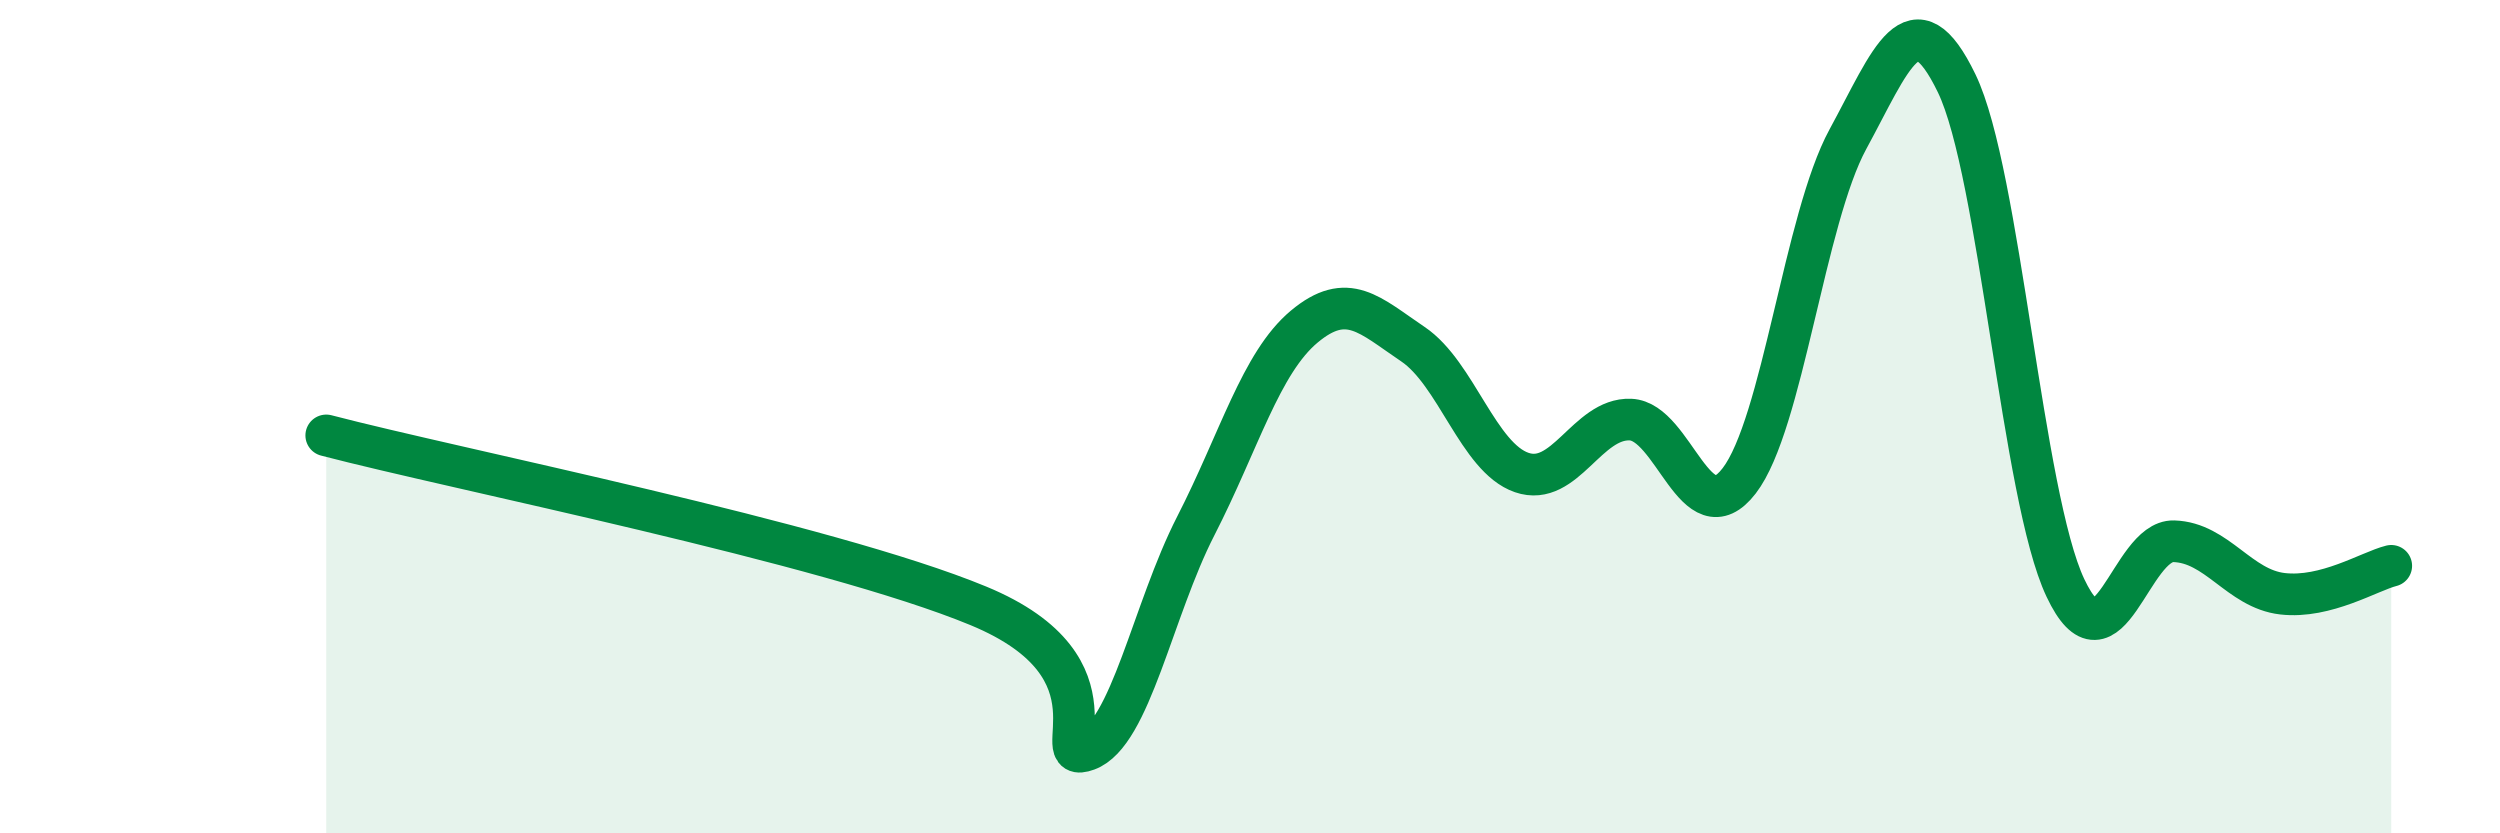
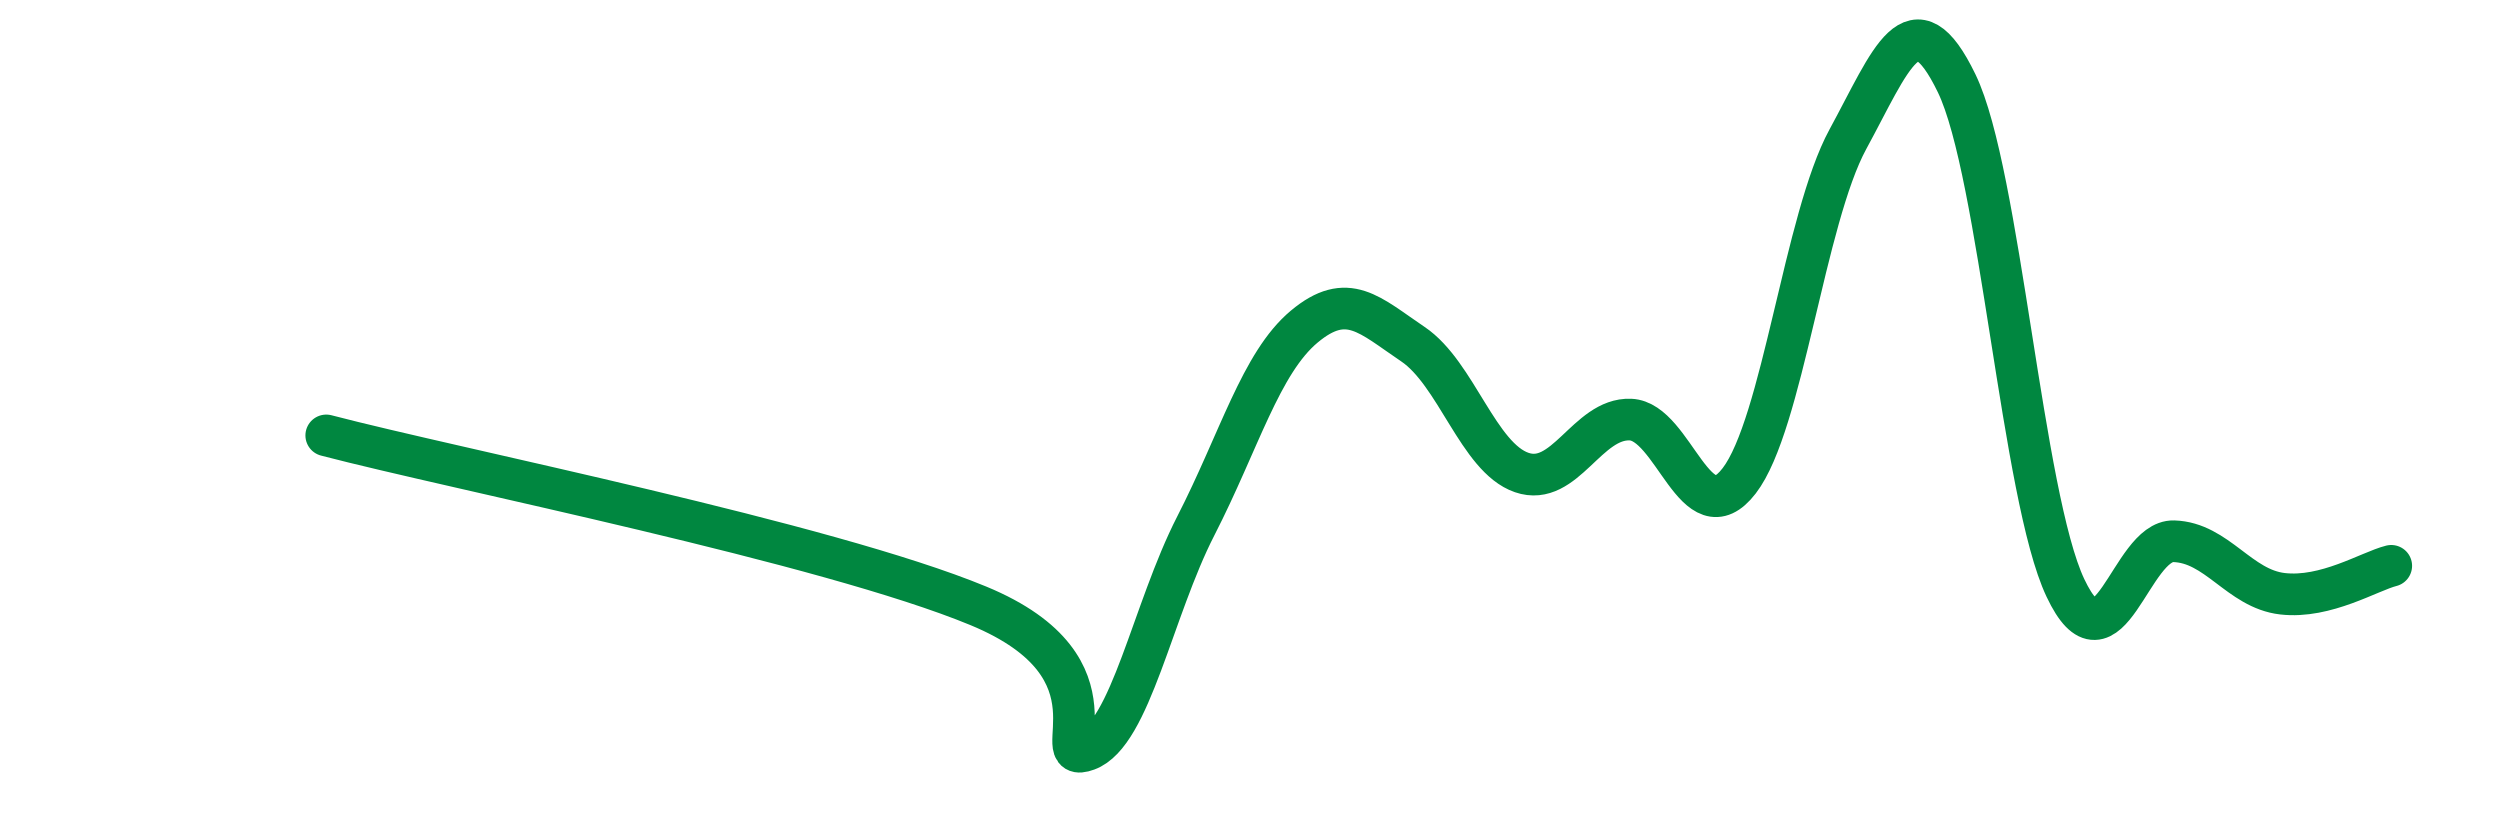
<svg xmlns="http://www.w3.org/2000/svg" width="60" height="20" viewBox="0 0 60 20">
-   <path d="M 7.83,10.45 C 10.96,11.27 19.83,13.03 23.48,14.54 C 27.13,16.05 25.05,18.38 26.09,18 C 27.13,17.62 27.66,14.65 28.7,12.62 C 29.74,10.59 30.26,8.71 31.3,7.84 C 32.34,6.97 32.87,7.56 33.91,8.26 C 34.95,8.96 35.48,10.98 36.52,11.34 C 37.56,11.7 38.09,10.03 39.13,10.07 C 40.17,10.11 40.7,12.89 41.74,11.54 C 42.78,10.19 43.31,5.25 44.35,3.34 C 45.39,1.43 45.92,-0.15 46.96,2 C 48,4.15 48.53,11.91 49.57,14.11 C 50.61,16.31 51.13,12.96 52.17,12.99 C 53.21,13.02 53.74,14.13 54.78,14.25 C 55.82,14.37 56.87,13.71 57.39,13.58L57.39 20L7.83 20Z" fill="#008740" opacity="0.1" stroke-linecap="round" stroke-linejoin="round" />
  <path d="M 7.83,10.45 C 10.96,11.27 19.83,13.03 23.48,14.54 C 27.13,16.05 25.05,18.38 26.09,18 C 27.13,17.62 27.66,14.65 28.7,12.62 C 29.74,10.59 30.26,8.71 31.3,7.84 C 32.34,6.97 32.87,7.56 33.91,8.26 C 34.95,8.96 35.48,10.98 36.52,11.34 C 37.56,11.7 38.09,10.03 39.13,10.07 C 40.17,10.11 40.7,12.89 41.74,11.54 C 42.78,10.19 43.31,5.25 44.35,3.34 C 45.39,1.43 45.92,-0.15 46.96,2 C 48,4.15 48.53,11.91 49.57,14.11 C 50.61,16.31 51.13,12.96 52.17,12.99 C 53.21,13.02 53.74,14.13 54.78,14.25 C 55.82,14.37 56.87,13.71 57.39,13.58" stroke="#008740" stroke-width="1" fill="none" stroke-linecap="round" stroke-linejoin="round" />
</svg>